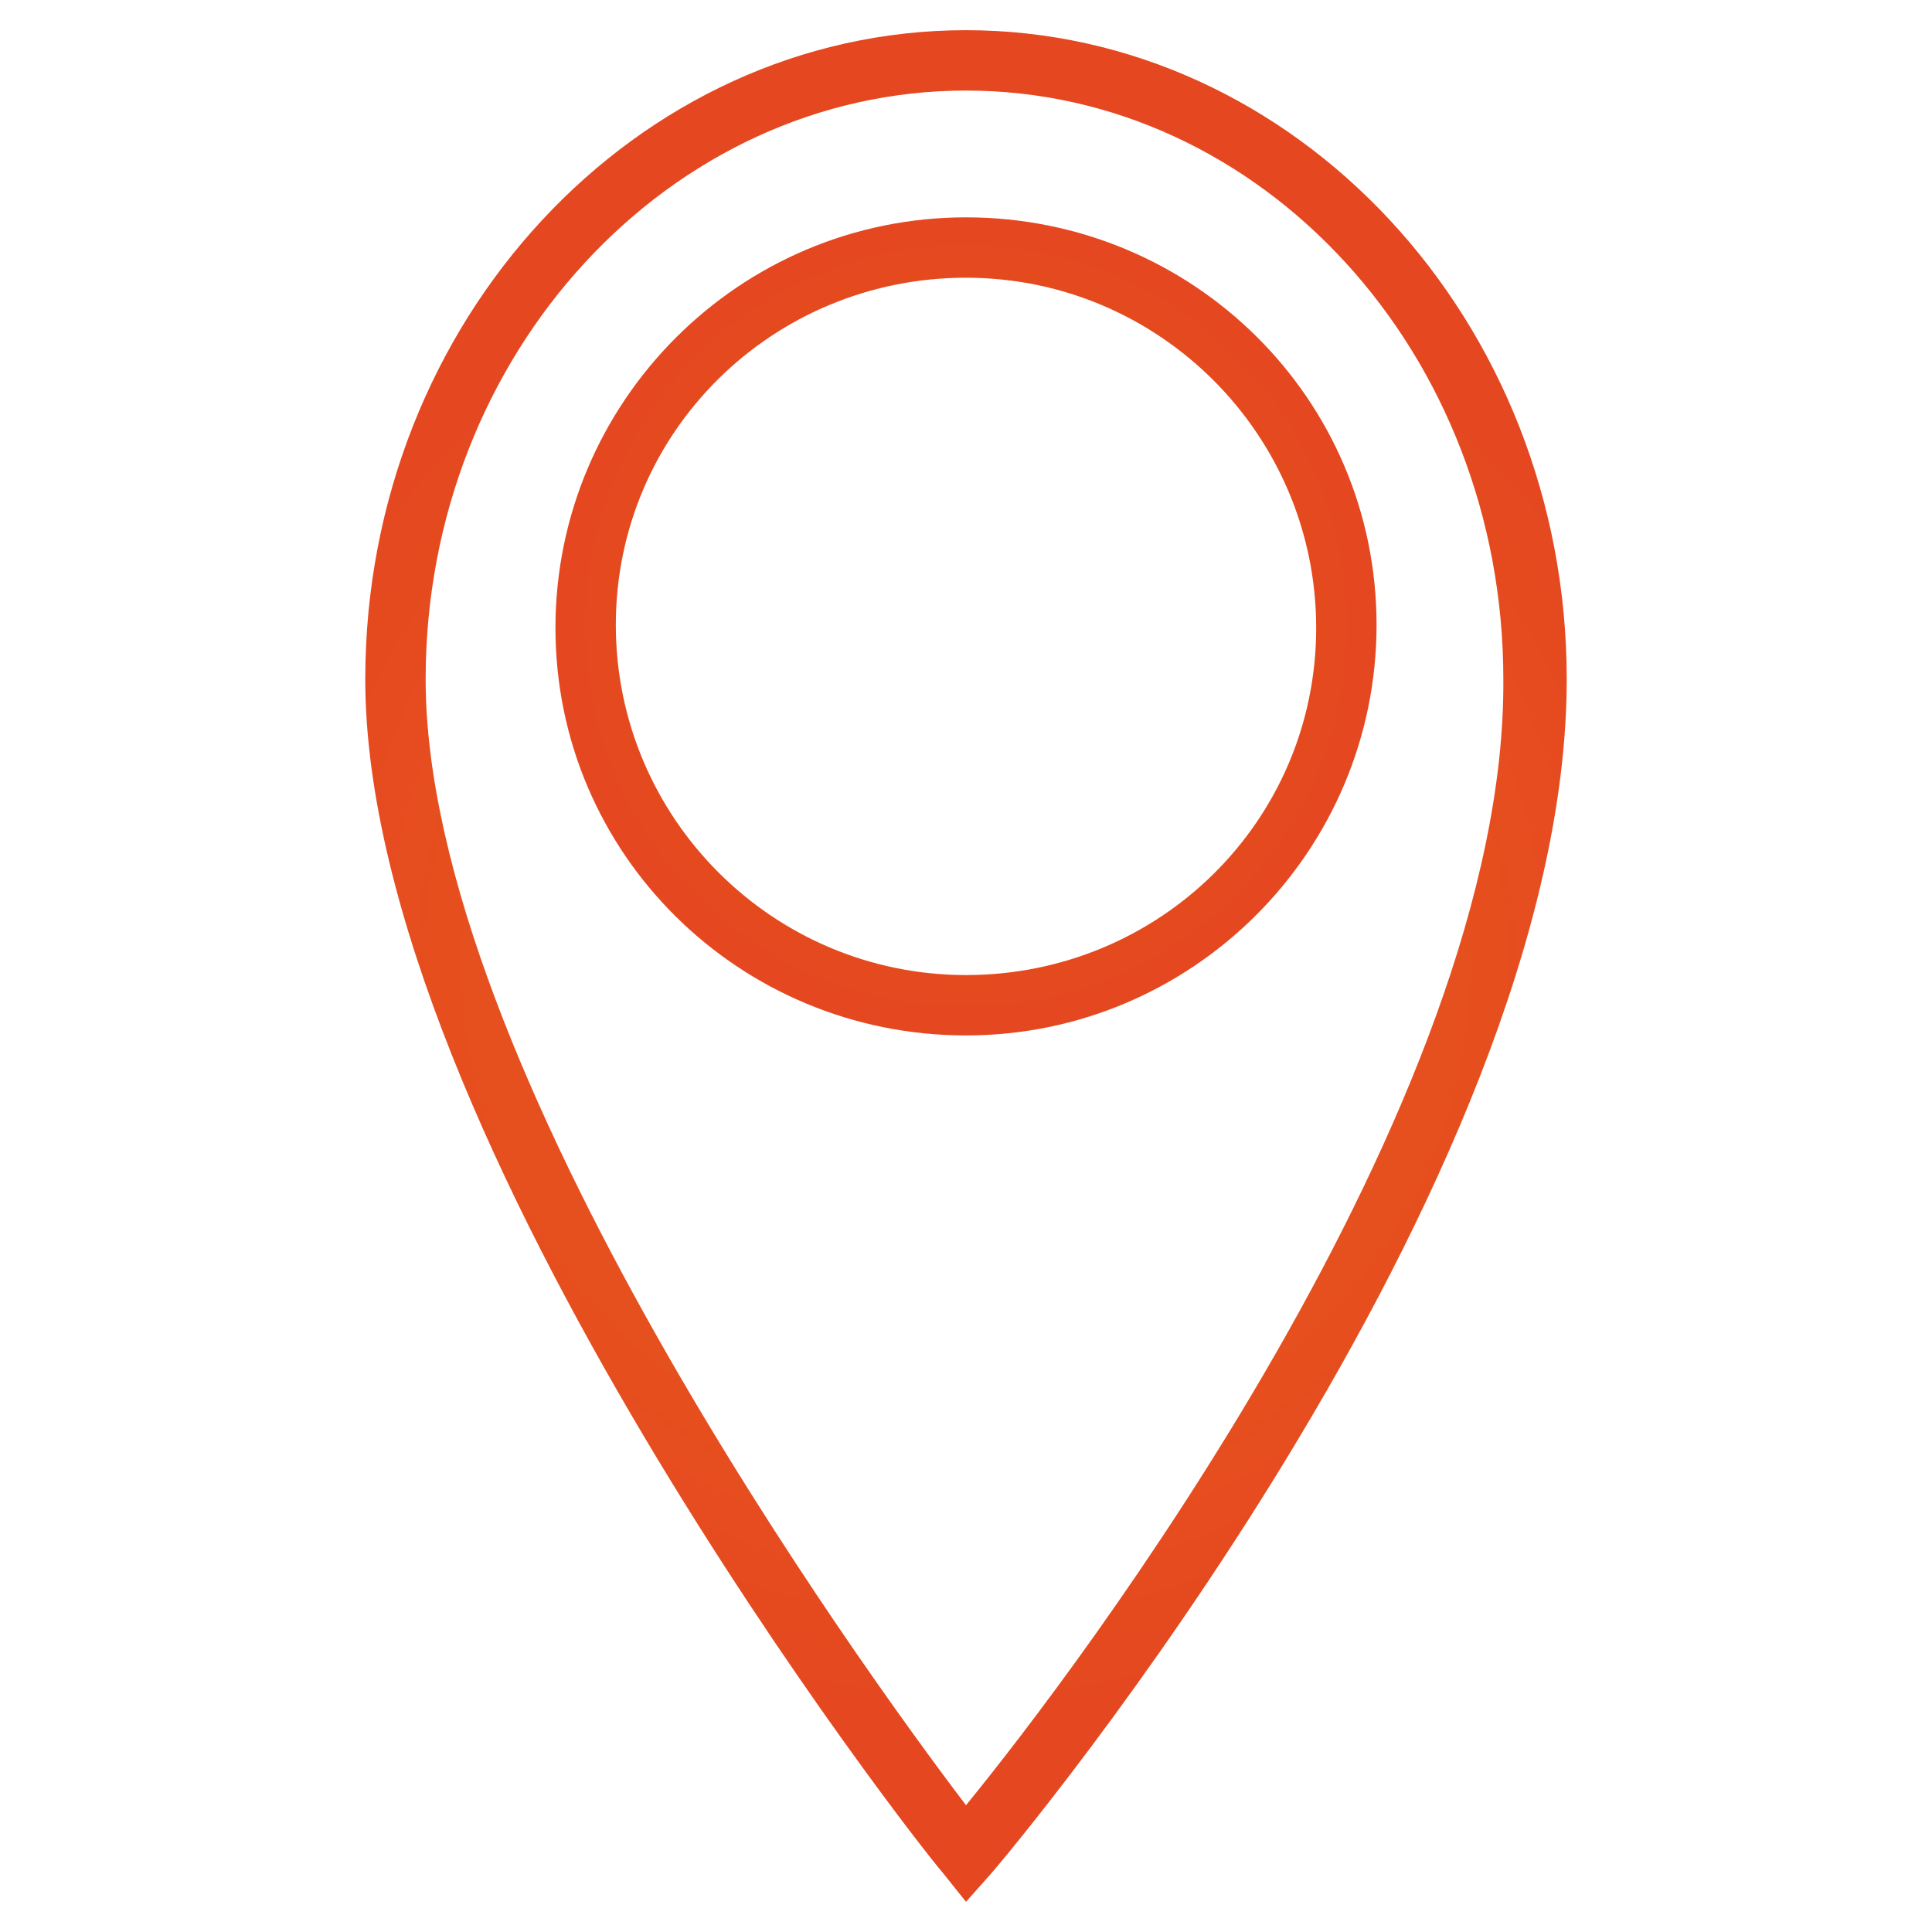
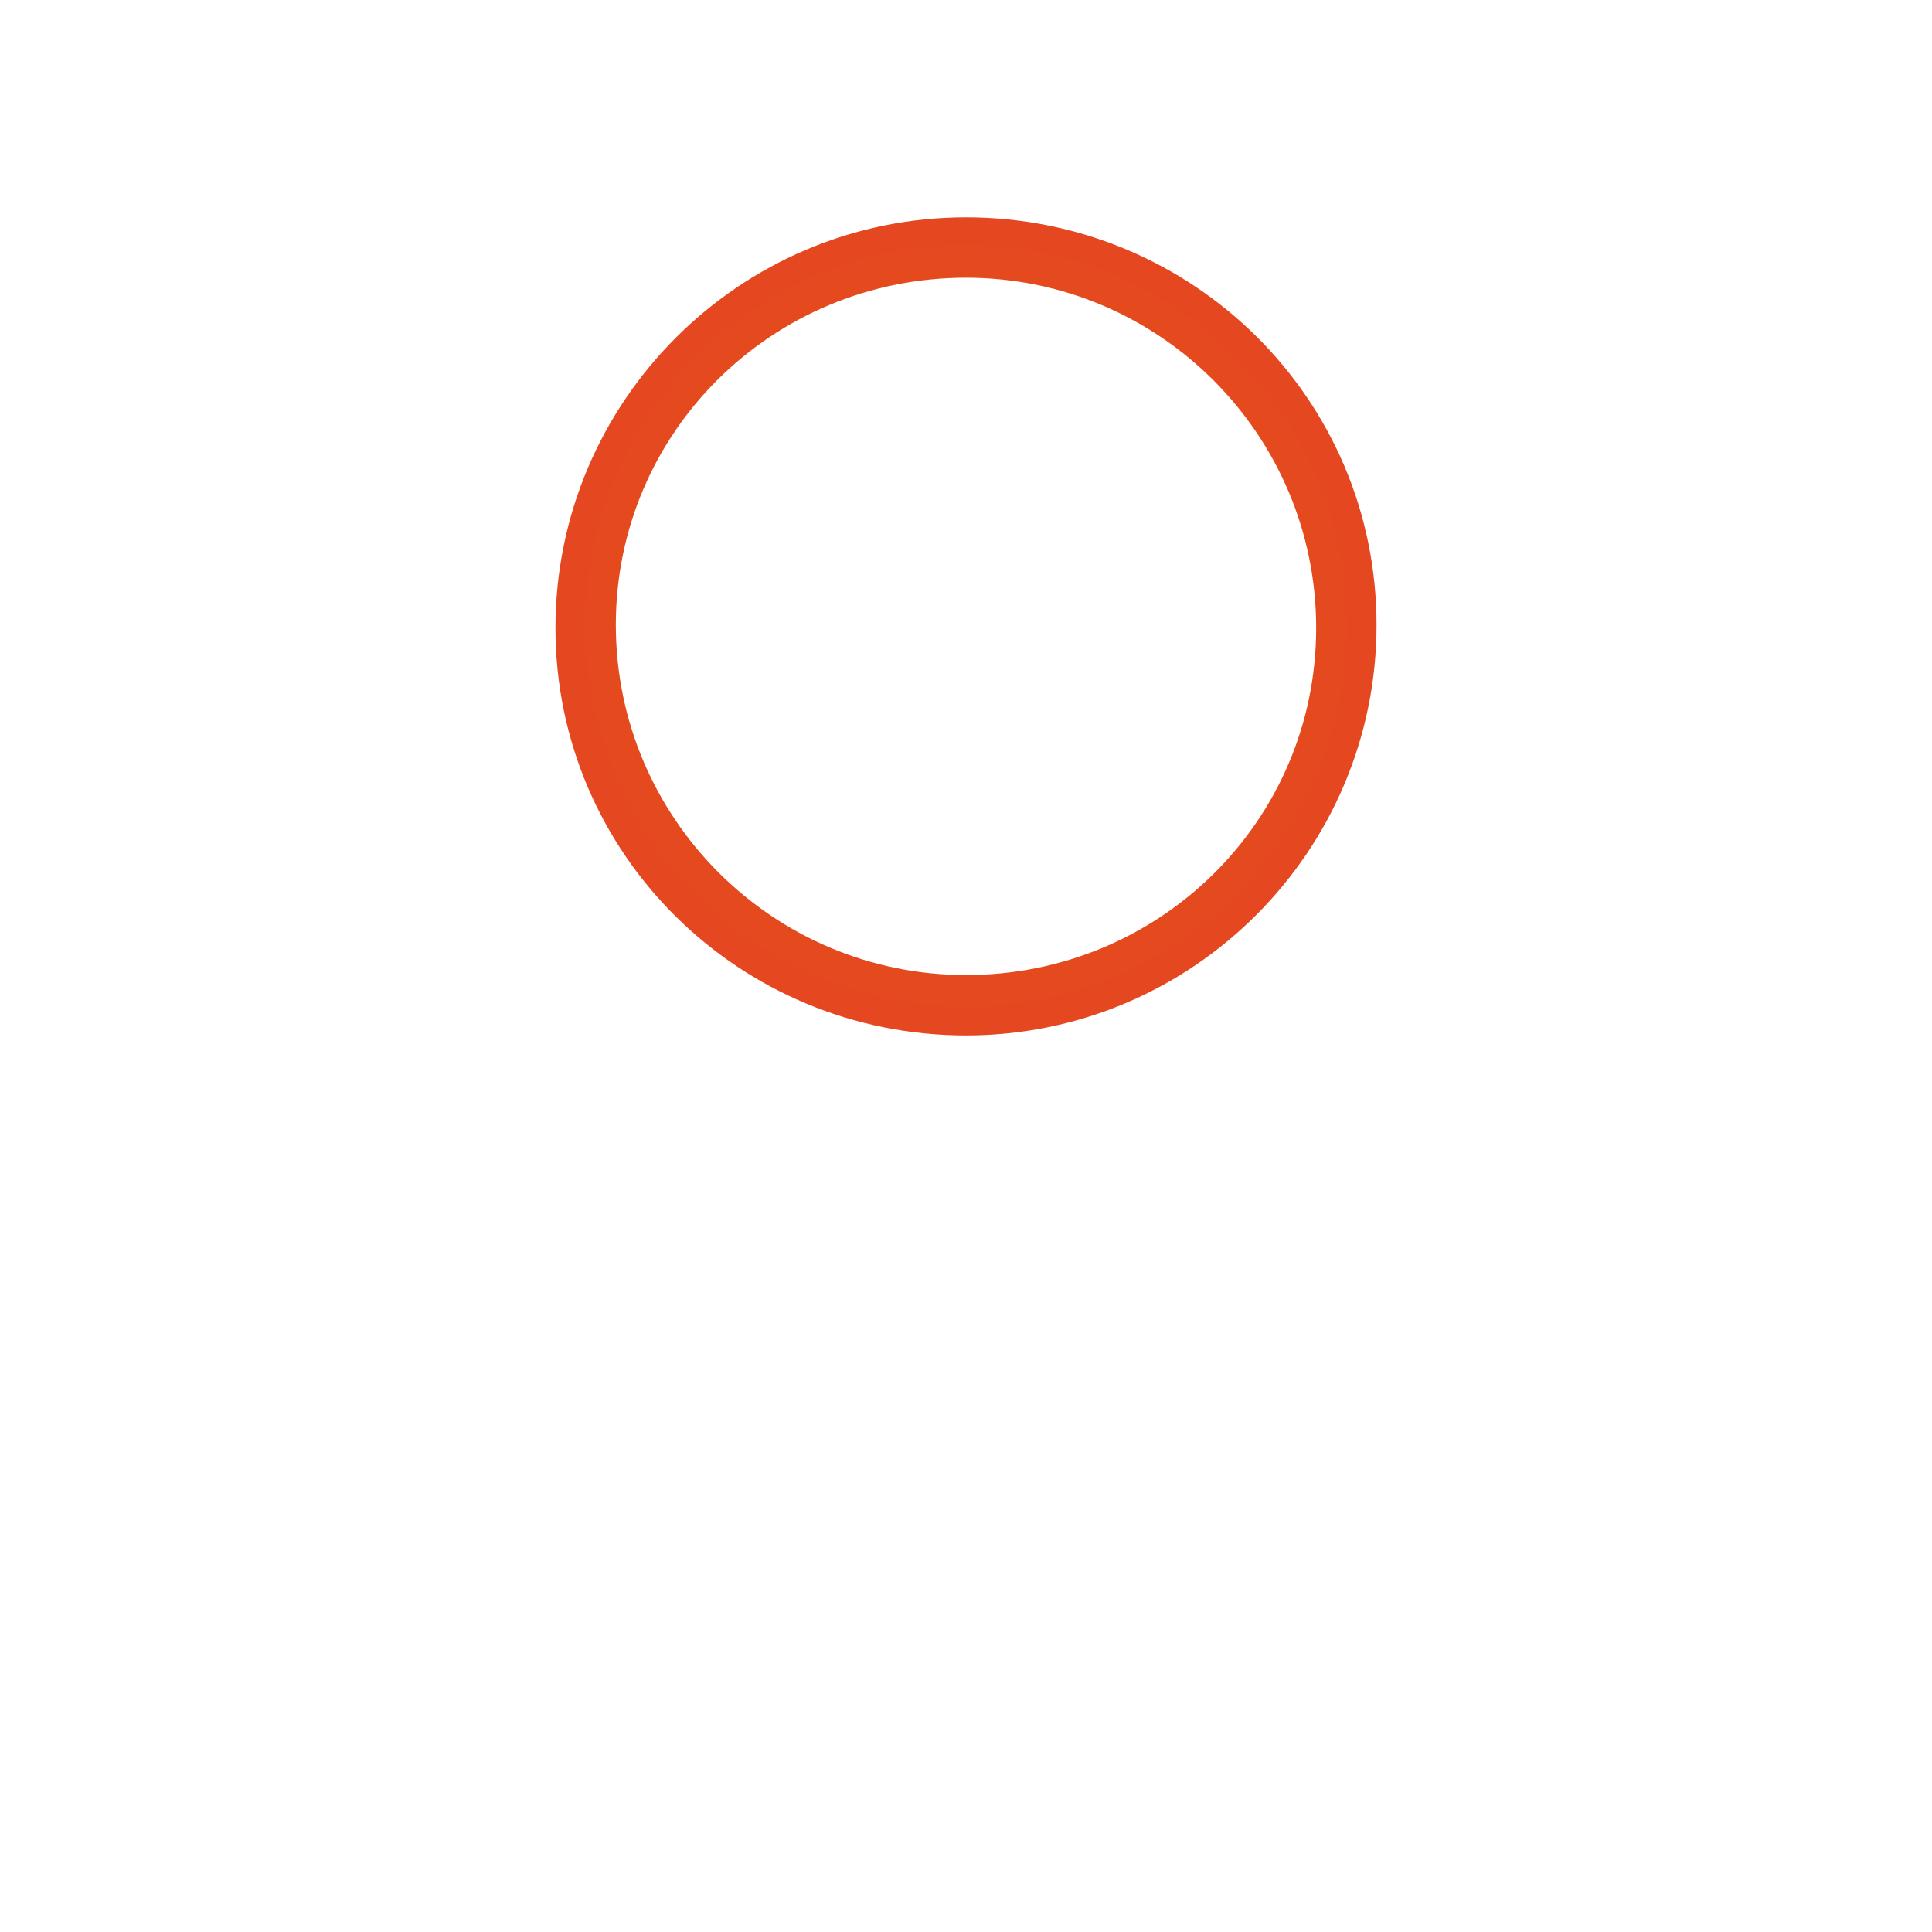
<svg xmlns="http://www.w3.org/2000/svg" version="1.1" id="Layer_1" x="0px" y="0px" viewBox="0 0 64 64" style="enable-background:new 0 0 64 64;" xml:space="preserve">
  <style type="text/css">
	.st0{fill:url(#SVGID_1_);}
	.st1{fill:url(#SVGID_2_);}
</style>
  <g>
    <radialGradient id="SVGID_1_" cx="32" cy="32" r="26.031" gradientUnits="userSpaceOnUse">
      <stop offset="7.689312e-07" style="stop-color:#E85C1B" />
      <stop offset="0.999" style="stop-color:#E54720" />
    </radialGradient>
-     <path class="st0" d="M32,1c-10.9,0-19.9,9.6-19.9,21.5c0,15.2,18.3,38.6,19.1,39.5l0.8,1l0.8-0.9c0.8-0.9,19.1-22.8,19.1-39.6   C51.9,10.6,42.9,1,32,1z M32,59.8c-3.5-4.6-17.9-24.5-17.9-37.3C14.1,11.7,22.2,3,32,3c9.8,0,17.8,8.7,17.8,19.5   C49.9,36.6,35.6,55.4,32,59.8z" />
    <radialGradient id="SVGID_2_" cx="32" cy="20.727" r="13.602" gradientUnits="userSpaceOnUse">
      <stop offset="7.689312e-07" style="stop-color:#E85C1B" />
      <stop offset="0.999" style="stop-color:#E54720" />
    </radialGradient>
    <path class="st1" d="M32,7.2c-7.5,0-13.6,6.1-13.6,13.6S24.5,34.3,32,34.3c7.5,0,13.6-6.1,13.6-13.6S39.5,7.2,32,7.2z M32,32.3   c-6.4,0-11.6-5.2-11.6-11.6S25.6,9.2,32,9.2c6.4,0,11.6,5.2,11.6,11.6S38.4,32.3,32,32.3z" />
  </g>
</svg>